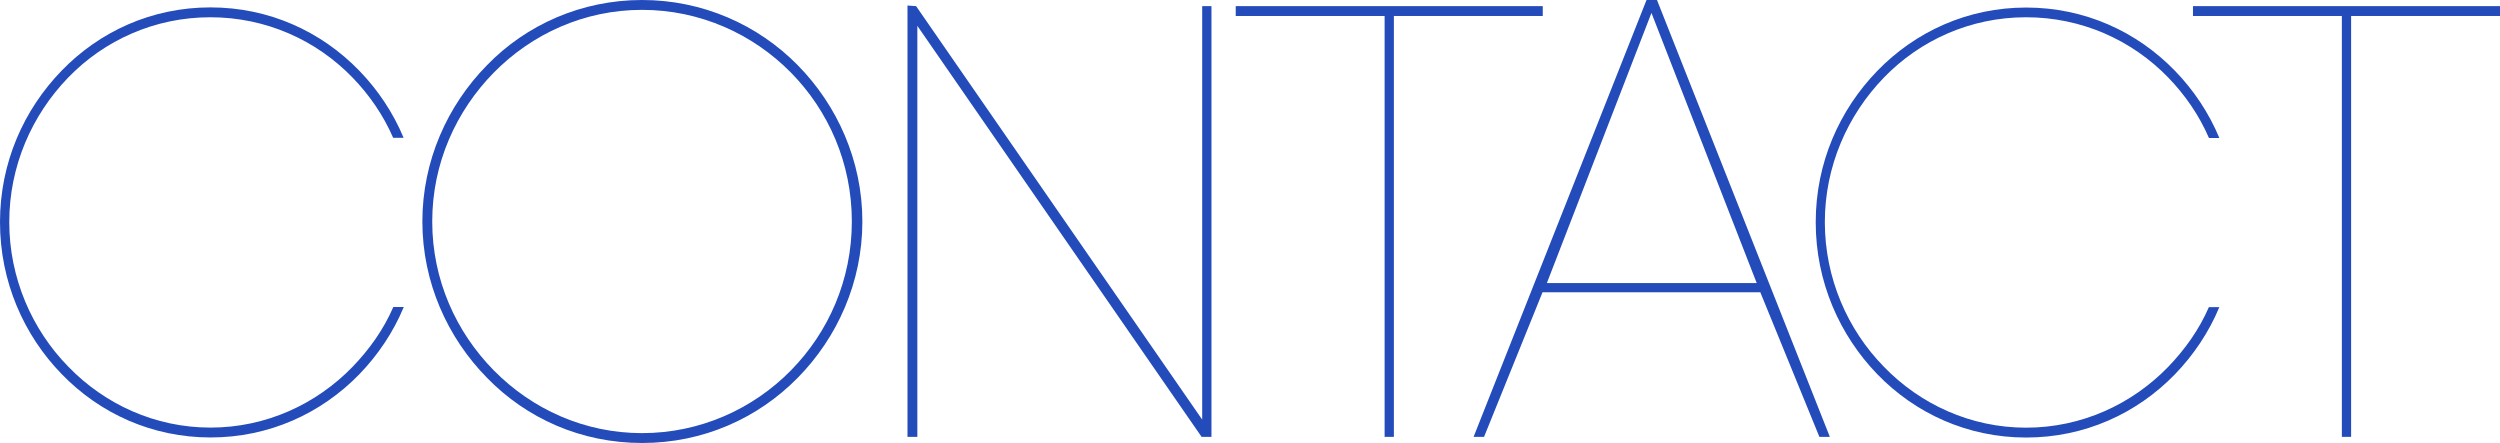
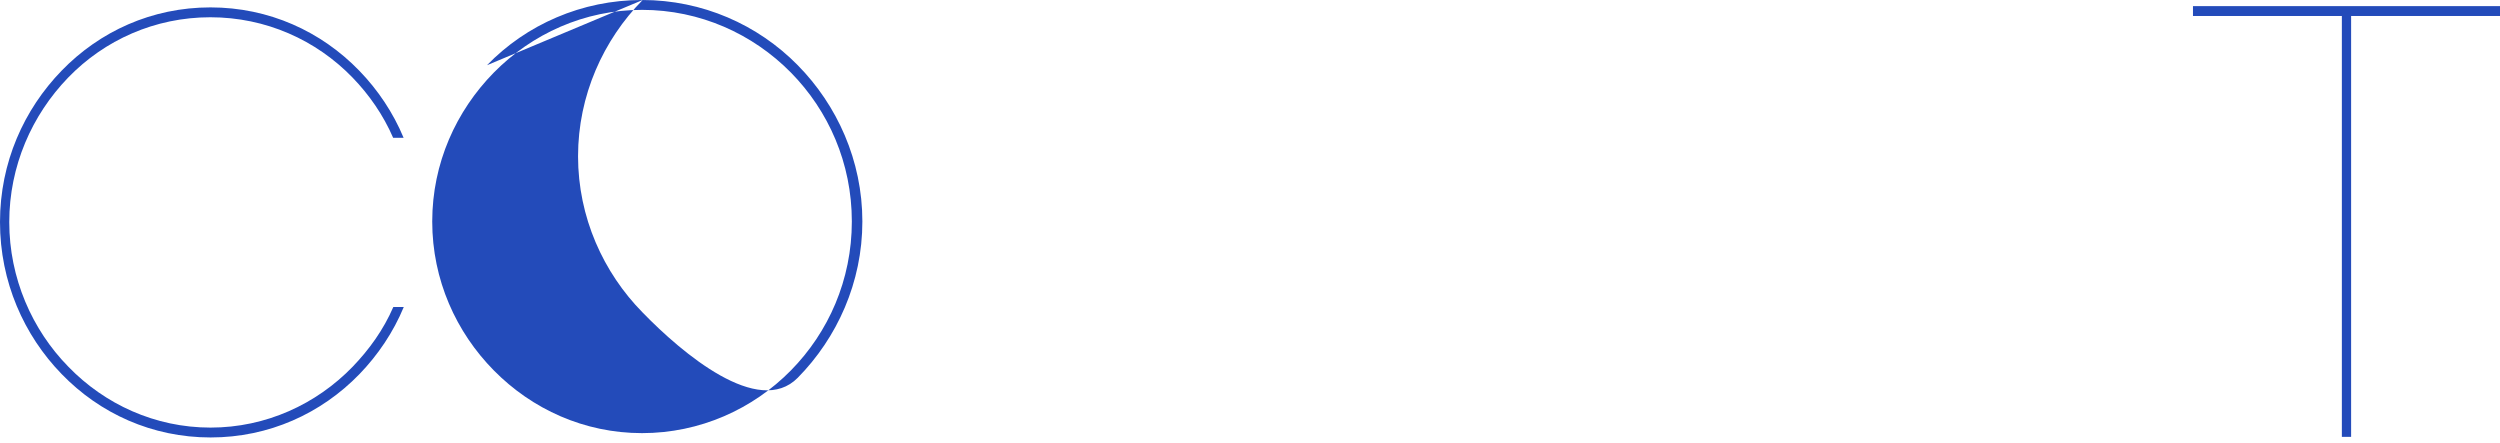
<svg xmlns="http://www.w3.org/2000/svg" id="uuid-cfb76463-00e0-450b-94fb-cd29c8549c1f" data-name="レイヤー_1" width="334.66" height="59.3" viewBox="0 0 334.66 59.3">
  <defs>
    <style> .uuid-dd9ac27d-f9cf-4bb9-8c78-8d8f625a6711 { fill: #234bba; } </style>
  </defs>
  <path class="uuid-dd9ac27d-f9cf-4bb9-8c78-8d8f625a6711" d="M52.63,18.45c-1.32-3.05-3.21-5.77-5.44-8.07-4.86-5.02-11.61-8.07-19.03-8.07s-14.17,3.05-19.03,8.07S1.24,22.24,1.24,29.73s3.05,14.41,7.91,19.36c4.86,5.02,11.61,8.15,19.03,8.15s14.17-3.13,19.03-8.15c2.22-2.31,4.12-4.94,5.44-7.99h1.4c-1.4,3.38-3.46,6.42-5.93,8.98-5.11,5.27-12.11,8.48-19.93,8.48s-14.83-3.21-19.93-8.48C3.21,44.89,0,37.72,0,29.73S3.21,14.66,8.24,9.47C13.34,4.2,20.34.99,28.17.99s14.83,3.21,19.93,8.48c2.47,2.55,4.53,5.6,5.93,8.98h-1.4Z" />
-   <path class="uuid-dd9ac27d-f9cf-4bb9-8c78-8d8f625a6711" d="M65.19,8.73c5.27-5.44,12.68-8.73,20.76-8.73s15.49,3.29,20.84,8.73c5.27,5.35,8.65,12.77,8.65,20.92s-3.38,15.57-8.65,20.92c-5.35,5.44-12.68,8.73-20.84,8.73s-15.48-3.29-20.76-8.73c-5.27-5.35-8.65-12.77-8.65-20.92s3.38-15.57,8.65-20.92ZM105.88,9.72c-5.11-5.19-12.19-8.4-19.93-8.4s-14.74,3.21-19.85,8.4c-5.02,5.11-8.24,12.11-8.24,19.93s3.21,14.83,8.24,19.93c5.11,5.19,12.11,8.4,19.85,8.4s14.83-3.21,19.93-8.4c5.02-5.11,8.15-12.11,8.15-19.93s-3.13-14.83-8.15-19.93Z" />
-   <path class="uuid-dd9ac27d-f9cf-4bb9-8c78-8d8f625a6711" d="M121.48,58.48V.74l1.15.08,38.3,55.35V.82h1.24v57.66h-1.32L122.8,3.46v55.02h-1.32Z" />
-   <path class="uuid-dd9ac27d-f9cf-4bb9-8c78-8d8f625a6711" d="M185.35,58.48V2.14h-19.93V.82h41.1v1.32h-19.93v56.34h-1.24Z" />
-   <path class="uuid-dd9ac27d-f9cf-4bb9-8c78-8d8f625a6711" d="M235.65,39.12h-29.16l-7.83,19.36h-1.4L220.41,0h1.4l23.14,58.48h-1.4l-7.91-19.36ZM207.07,37.89h28.09L221.07,1.73l-14,36.16Z" />
-   <path class="uuid-dd9ac27d-f9cf-4bb9-8c78-8d8f625a6711" d="M295.69,18.45c-1.32-3.05-3.21-5.77-5.44-8.07-4.86-5.02-11.61-8.07-19.03-8.07s-14.17,3.05-19.03,8.07-7.91,11.86-7.91,19.36,3.05,14.41,7.91,19.36c4.86,5.02,11.61,8.15,19.03,8.15s14.17-3.13,19.03-8.15c2.22-2.31,4.12-4.94,5.44-7.99h1.4c-1.4,3.38-3.46,6.42-5.93,8.98-5.11,5.27-12.11,8.48-19.93,8.48s-14.83-3.21-19.93-8.48c-5.02-5.19-8.24-12.35-8.24-20.34s3.21-15.07,8.24-20.26c5.11-5.27,12.11-8.48,19.93-8.48s14.83,3.21,19.93,8.48c2.47,2.55,4.53,5.6,5.93,8.98h-1.4Z" />
+   <path class="uuid-dd9ac27d-f9cf-4bb9-8c78-8d8f625a6711" d="M65.19,8.73c5.27-5.44,12.68-8.73,20.76-8.73s15.49,3.29,20.84,8.73c5.27,5.35,8.65,12.77,8.65,20.92s-3.38,15.57-8.65,20.92s-15.48-3.29-20.76-8.73c-5.27-5.35-8.65-12.77-8.65-20.92s3.38-15.57,8.65-20.92ZM105.88,9.72c-5.11-5.19-12.19-8.4-19.93-8.4s-14.74,3.21-19.85,8.4c-5.02,5.11-8.24,12.11-8.24,19.93s3.21,14.83,8.24,19.93c5.11,5.19,12.11,8.4,19.85,8.4s14.83-3.21,19.93-8.4c5.02-5.11,8.15-12.11,8.15-19.93s-3.13-14.83-8.15-19.93Z" />
  <path class="uuid-dd9ac27d-f9cf-4bb9-8c78-8d8f625a6711" d="M313.49,58.48V2.14h-19.93V.82h41.1v1.32h-19.93v56.34h-1.24Z" />
</svg>